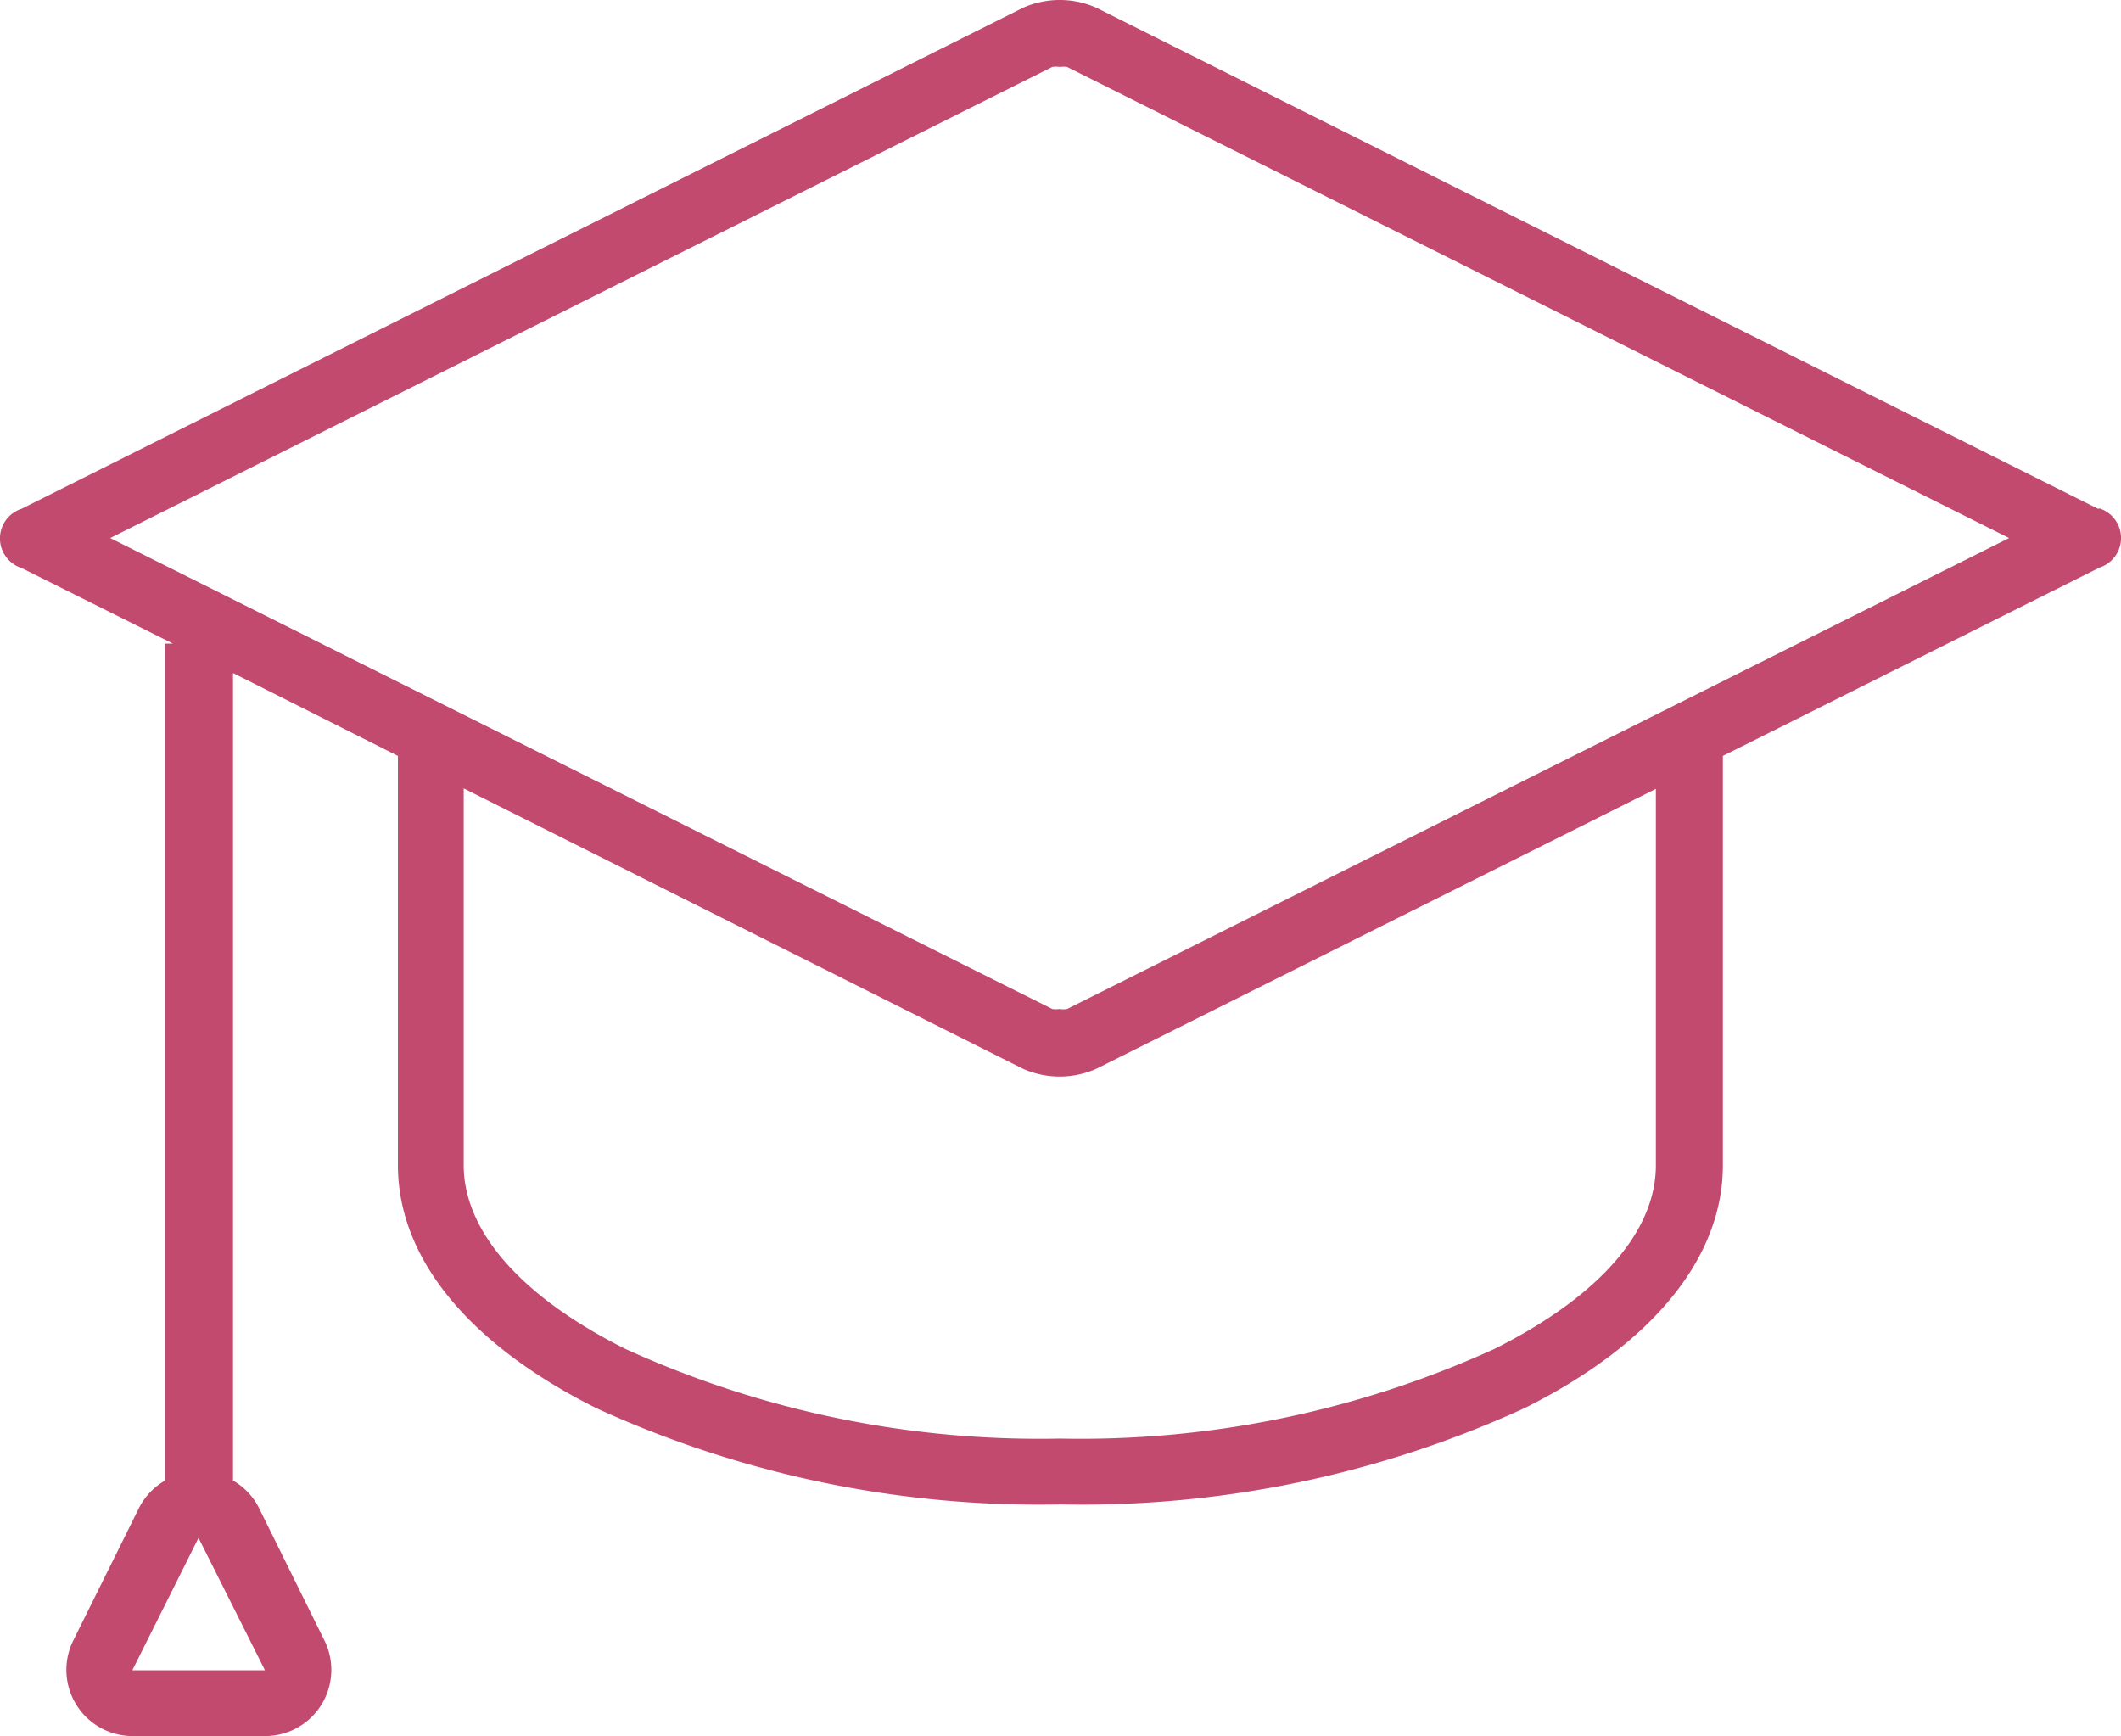
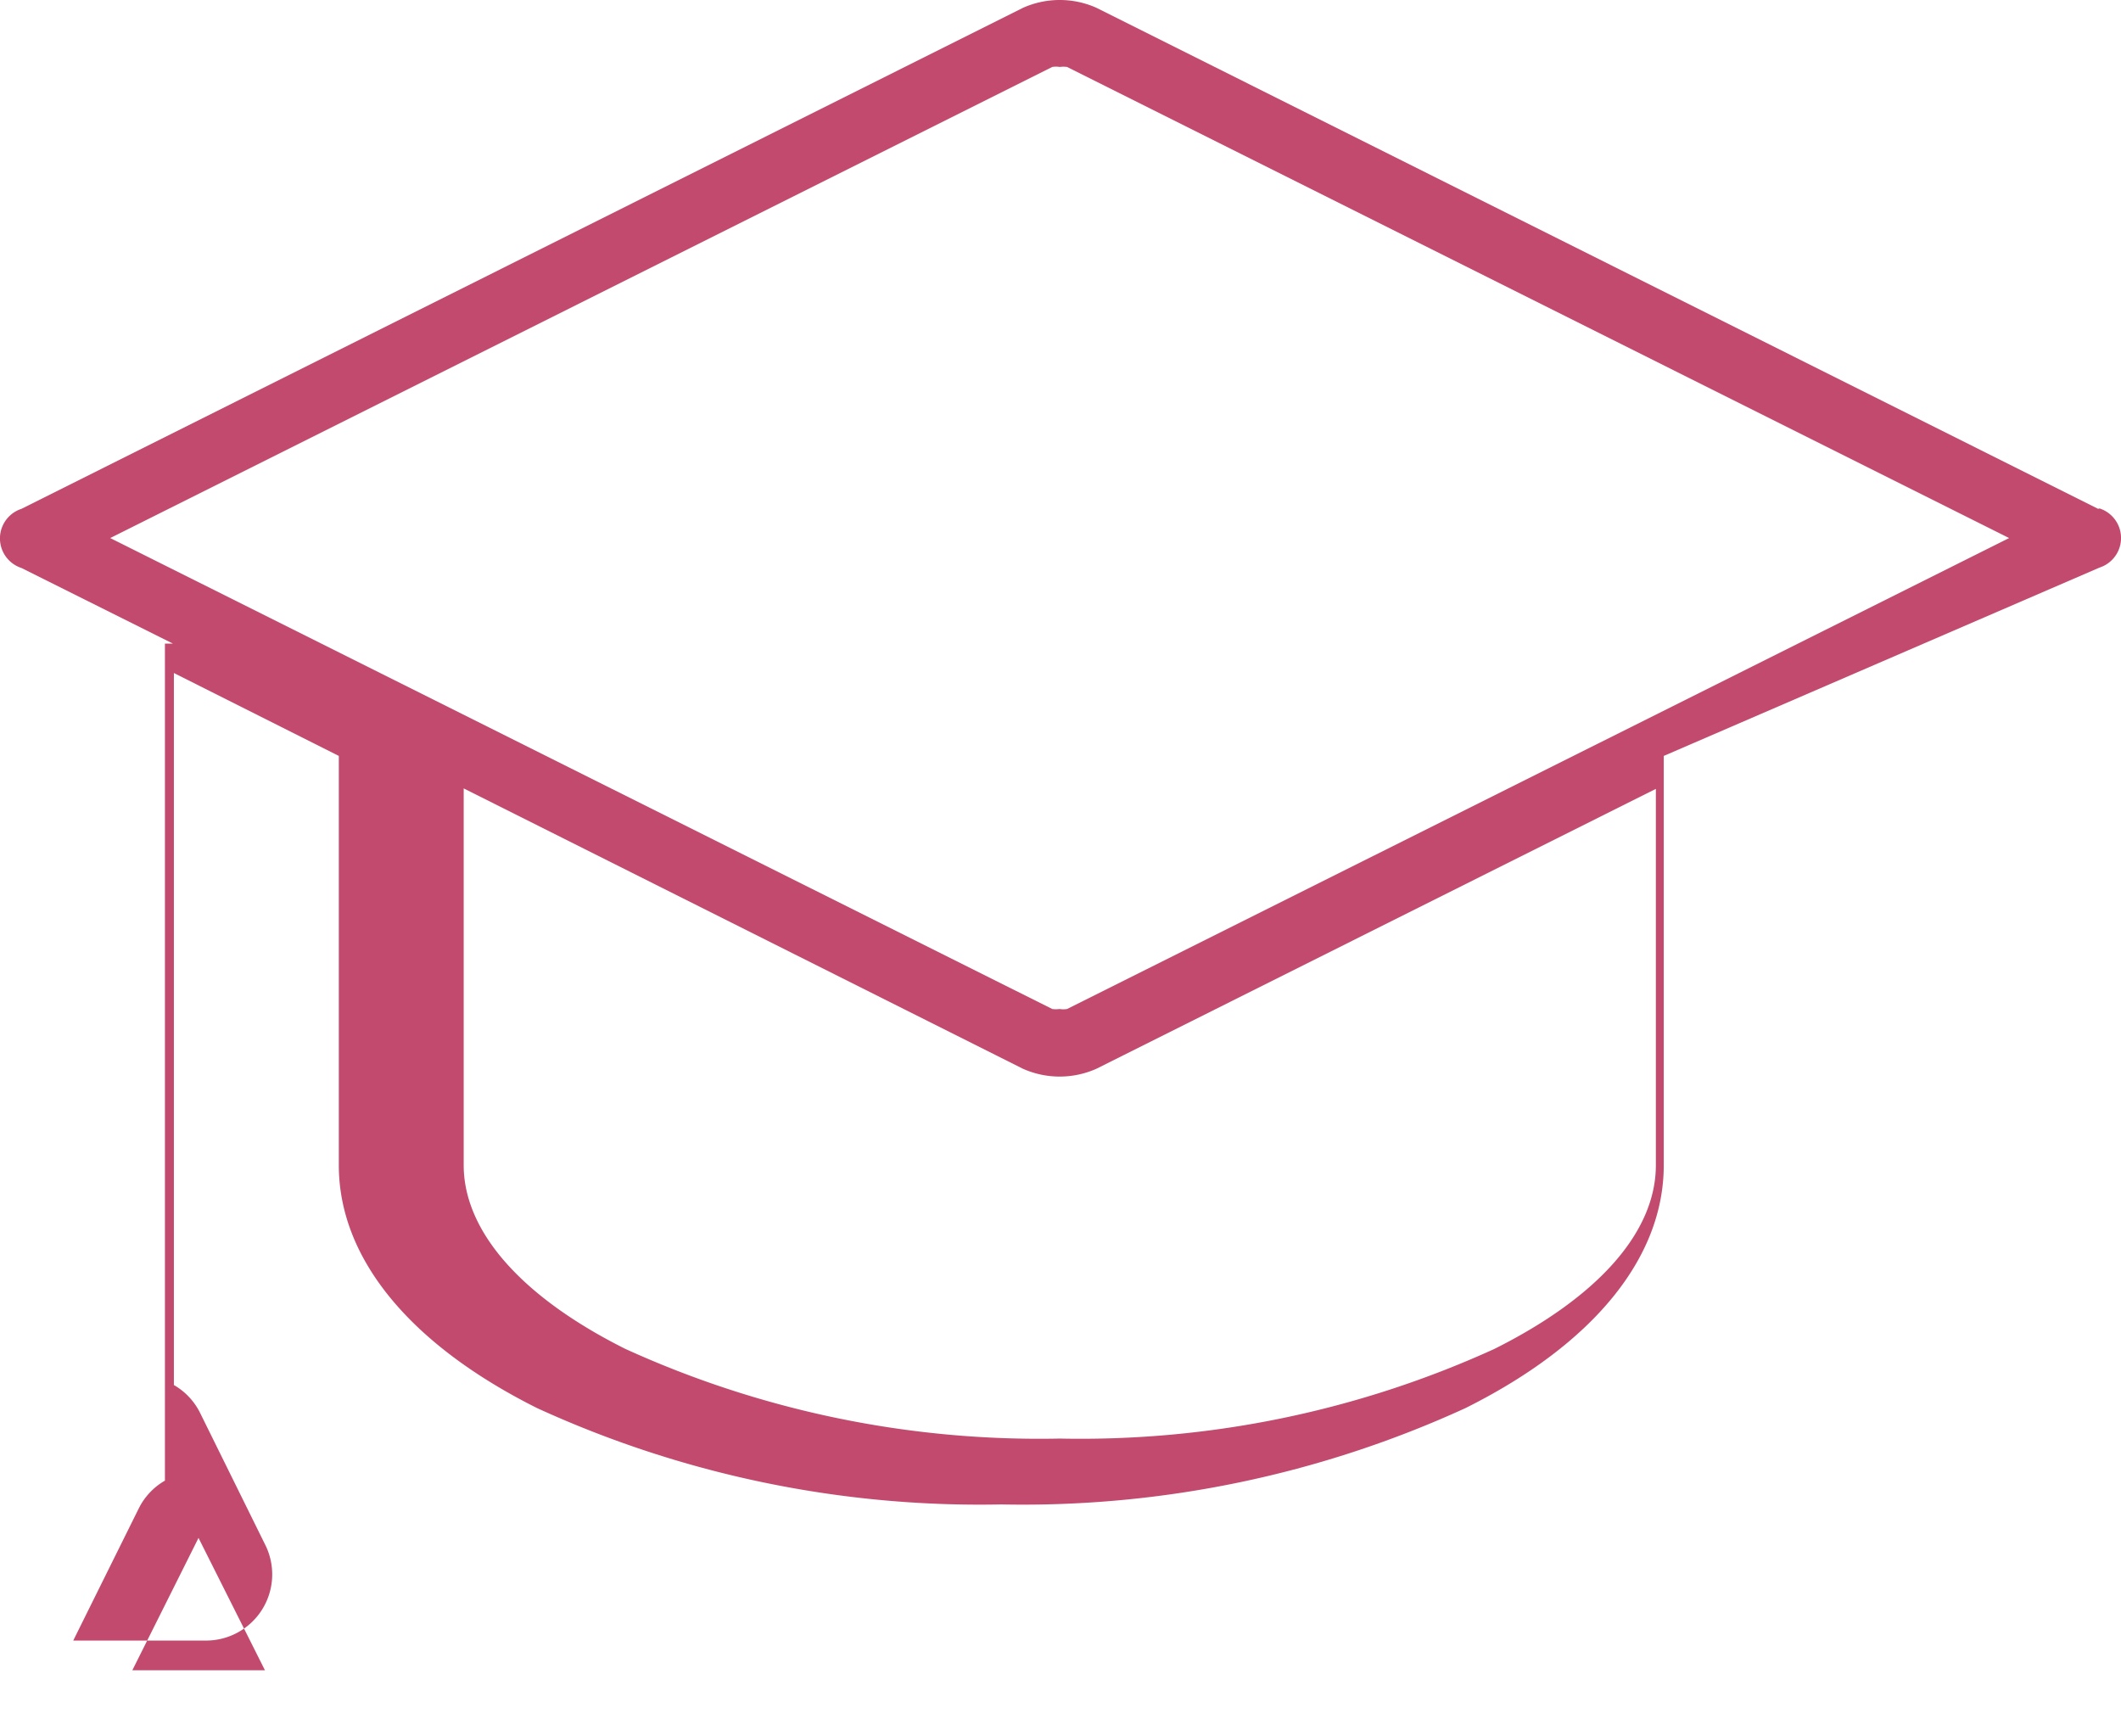
<svg xmlns="http://www.w3.org/2000/svg" width="73.305" height="60" viewBox="0 0 73.305 60">
-   <path id="_2316254_degree_diploma_education_graduate_resume_icon" data-name="2316254_degree_diploma_education_graduate_resume_icon" d="M77.515,38.871,42.9,21.558a3.117,3.117,0,0,0-2.548,0L5.741,38.871a1.074,1.074,0,0,0,0,2.043l5.234,2.613H10.7V72.454a2.279,2.279,0,0,0-.9.952L7.531,77.981a2.287,2.287,0,0,0,2.043,3.3h4.583a2.287,2.287,0,0,0,2.051-3.313l-2.255-4.566a2.279,2.279,0,0,0-.9-.952V44.544l5.7,2.865V61.555c0,3.207,2.442,6.186,6.853,8.392a36.723,36.723,0,0,0,16.043,3.329,36.723,36.723,0,0,0,16.043-3.329c4.42-2.206,6.853-5.193,6.853-8.392V47.409L77.564,40.9a1.074,1.074,0,0,0,0-2.043ZM14.157,79.007H9.574l2.287-4.574ZM62.229,61.555c0,2.3-1.986,4.55-5.584,6.349A34.494,34.494,0,0,1,41.628,71,34.493,34.493,0,0,1,26.61,67.9c-3.6-1.8-5.584-4.07-5.584-6.349V48.532L40.35,58.218a3.117,3.117,0,0,0,2.548,0l19.331-9.67Zm-20.349-5.4a.814.814,0,0,1-.26,0,.911.911,0,0,1-.252,0L8.809,39.88,41.367,23.6a.814.814,0,0,1,.26,0,.912.912,0,0,1,.252,0L74.438,39.88Z" transform="translate(-5 -21.286)" fill="#c24a6f" />
+   <path id="_2316254_degree_diploma_education_graduate_resume_icon" data-name="2316254_degree_diploma_education_graduate_resume_icon" d="M77.515,38.871,42.9,21.558a3.117,3.117,0,0,0-2.548,0L5.741,38.871a1.074,1.074,0,0,0,0,2.043l5.234,2.613H10.7V72.454a2.279,2.279,0,0,0-.9.952L7.531,77.981h4.583a2.287,2.287,0,0,0,2.051-3.313l-2.255-4.566a2.279,2.279,0,0,0-.9-.952V44.544l5.7,2.865V61.555c0,3.207,2.442,6.186,6.853,8.392a36.723,36.723,0,0,0,16.043,3.329,36.723,36.723,0,0,0,16.043-3.329c4.42-2.206,6.853-5.193,6.853-8.392V47.409L77.564,40.9a1.074,1.074,0,0,0,0-2.043ZM14.157,79.007H9.574l2.287-4.574ZM62.229,61.555c0,2.3-1.986,4.55-5.584,6.349A34.494,34.494,0,0,1,41.628,71,34.493,34.493,0,0,1,26.61,67.9c-3.6-1.8-5.584-4.07-5.584-6.349V48.532L40.35,58.218a3.117,3.117,0,0,0,2.548,0l19.331-9.67Zm-20.349-5.4a.814.814,0,0,1-.26,0,.911.911,0,0,1-.252,0L8.809,39.88,41.367,23.6a.814.814,0,0,1,.26,0,.912.912,0,0,1,.252,0L74.438,39.88Z" transform="translate(-5 -21.286)" fill="#c24a6f" />
</svg>